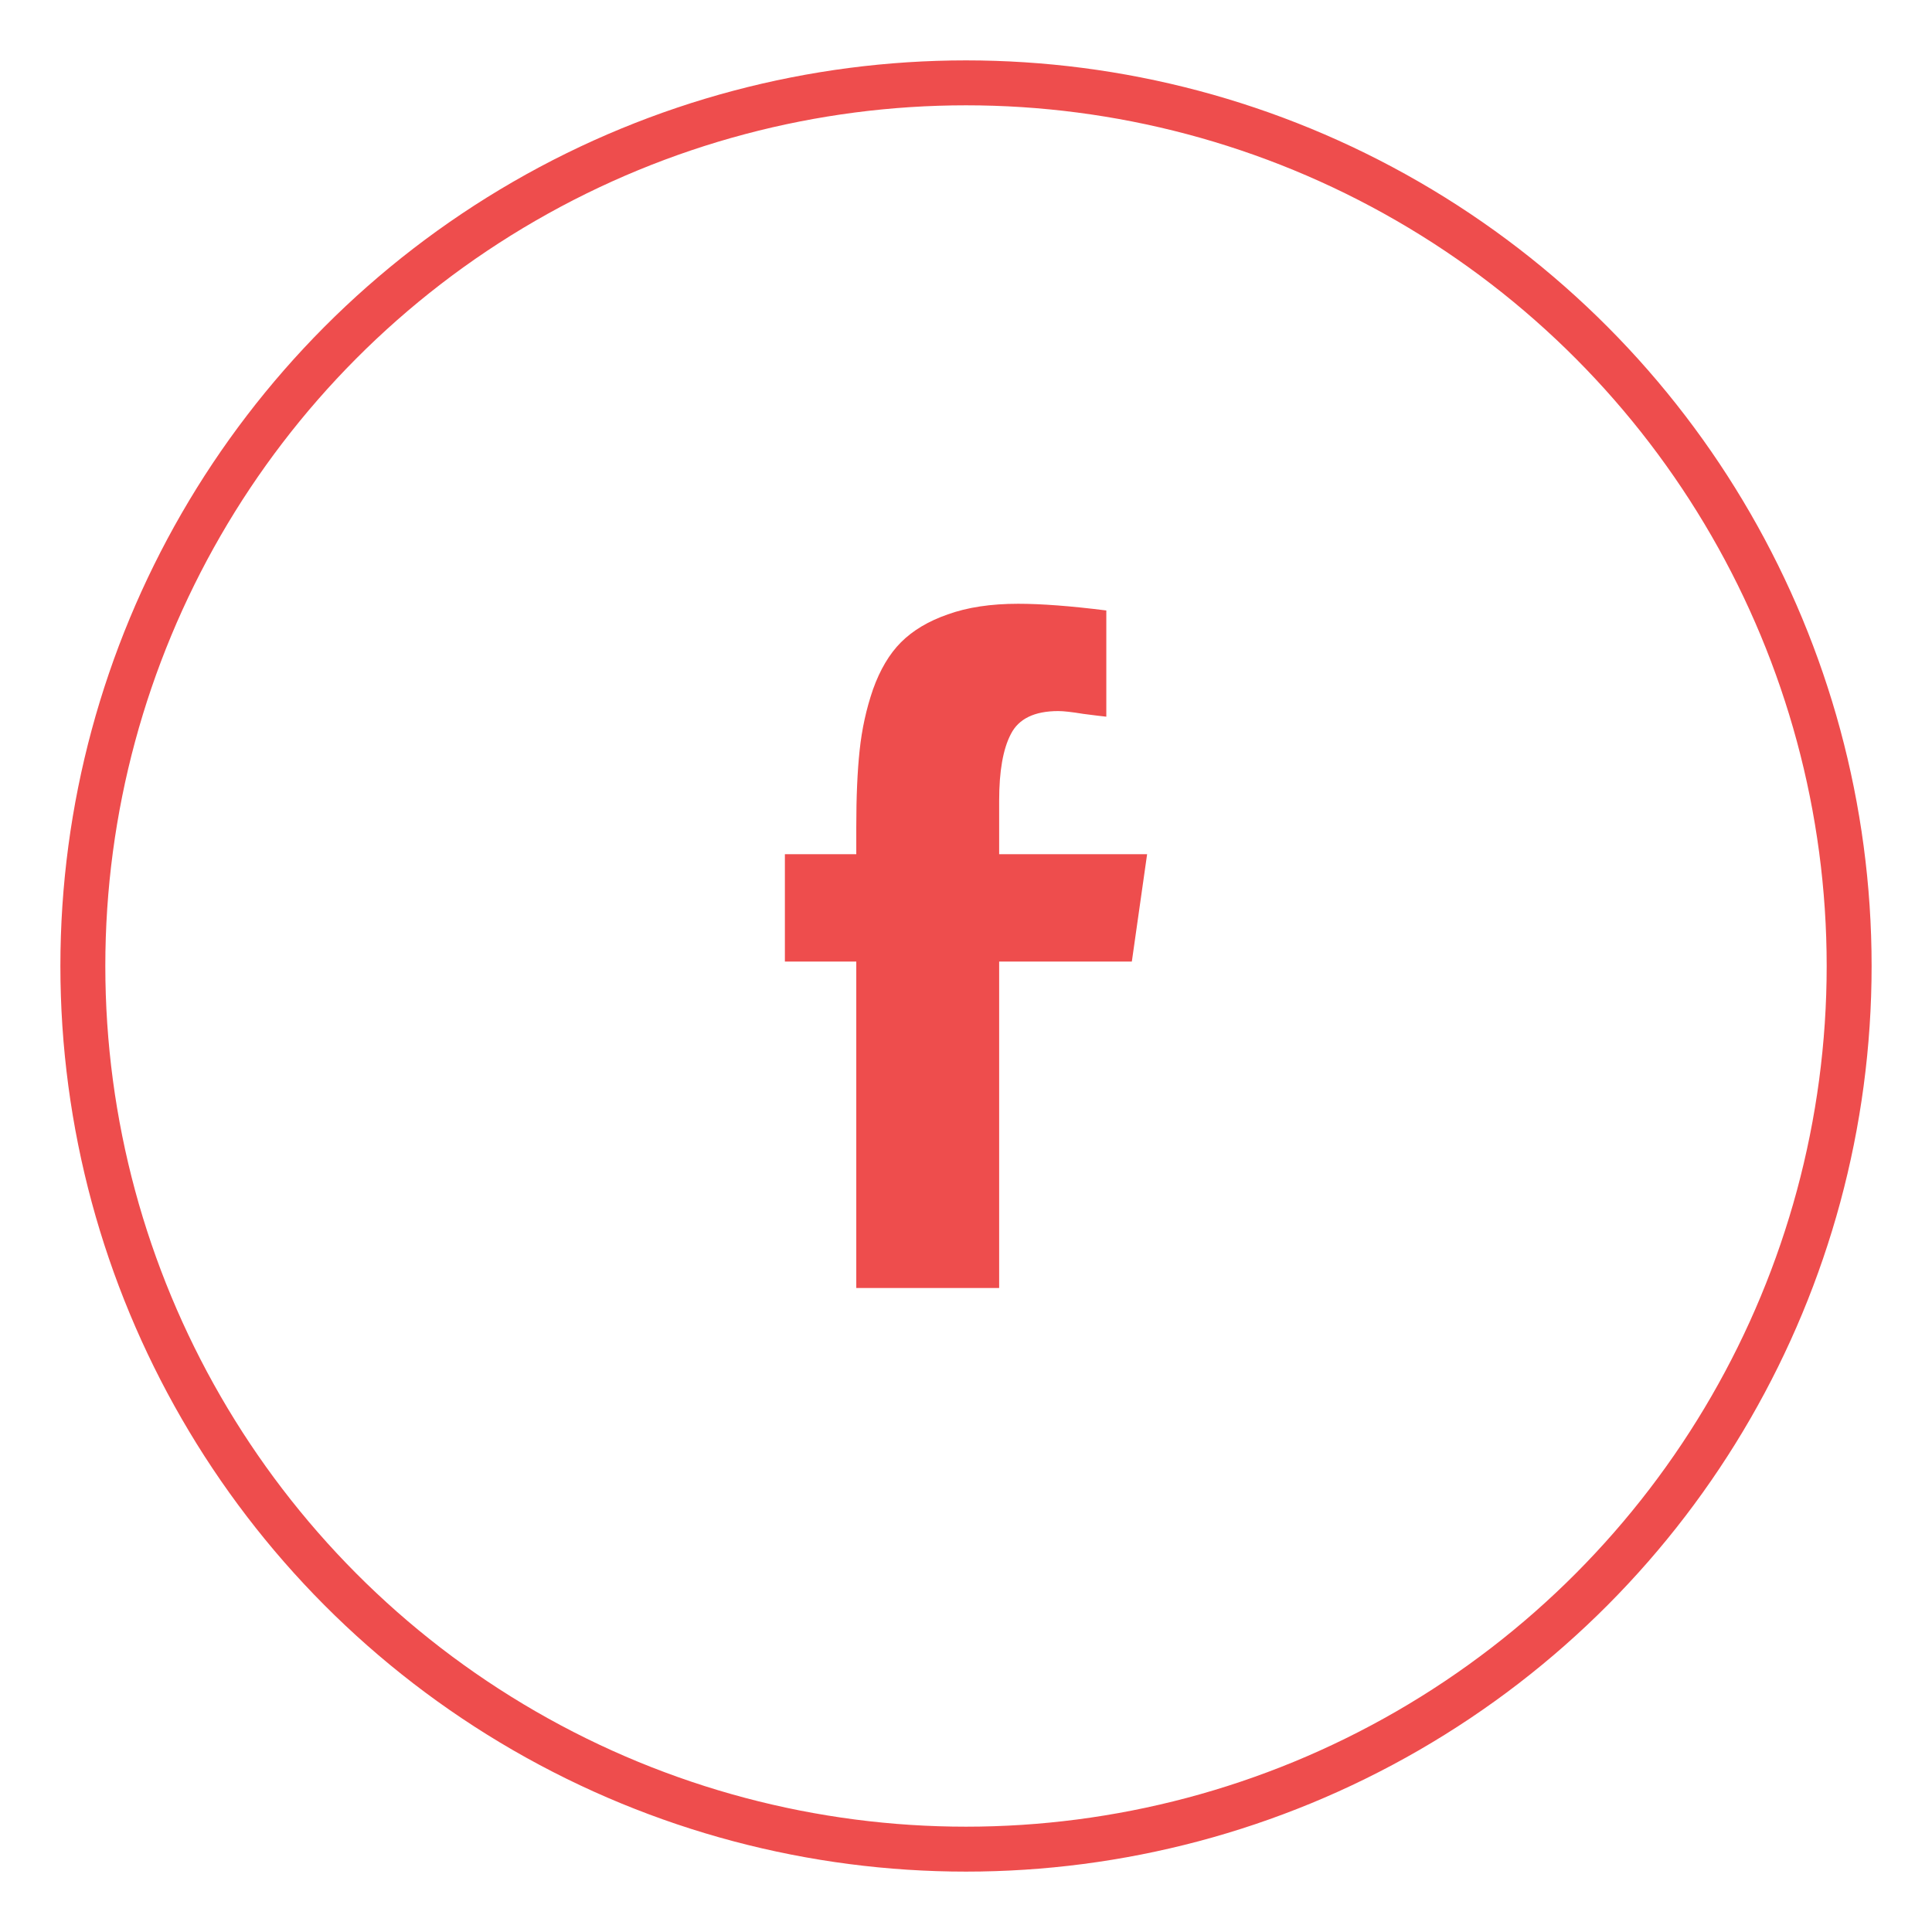
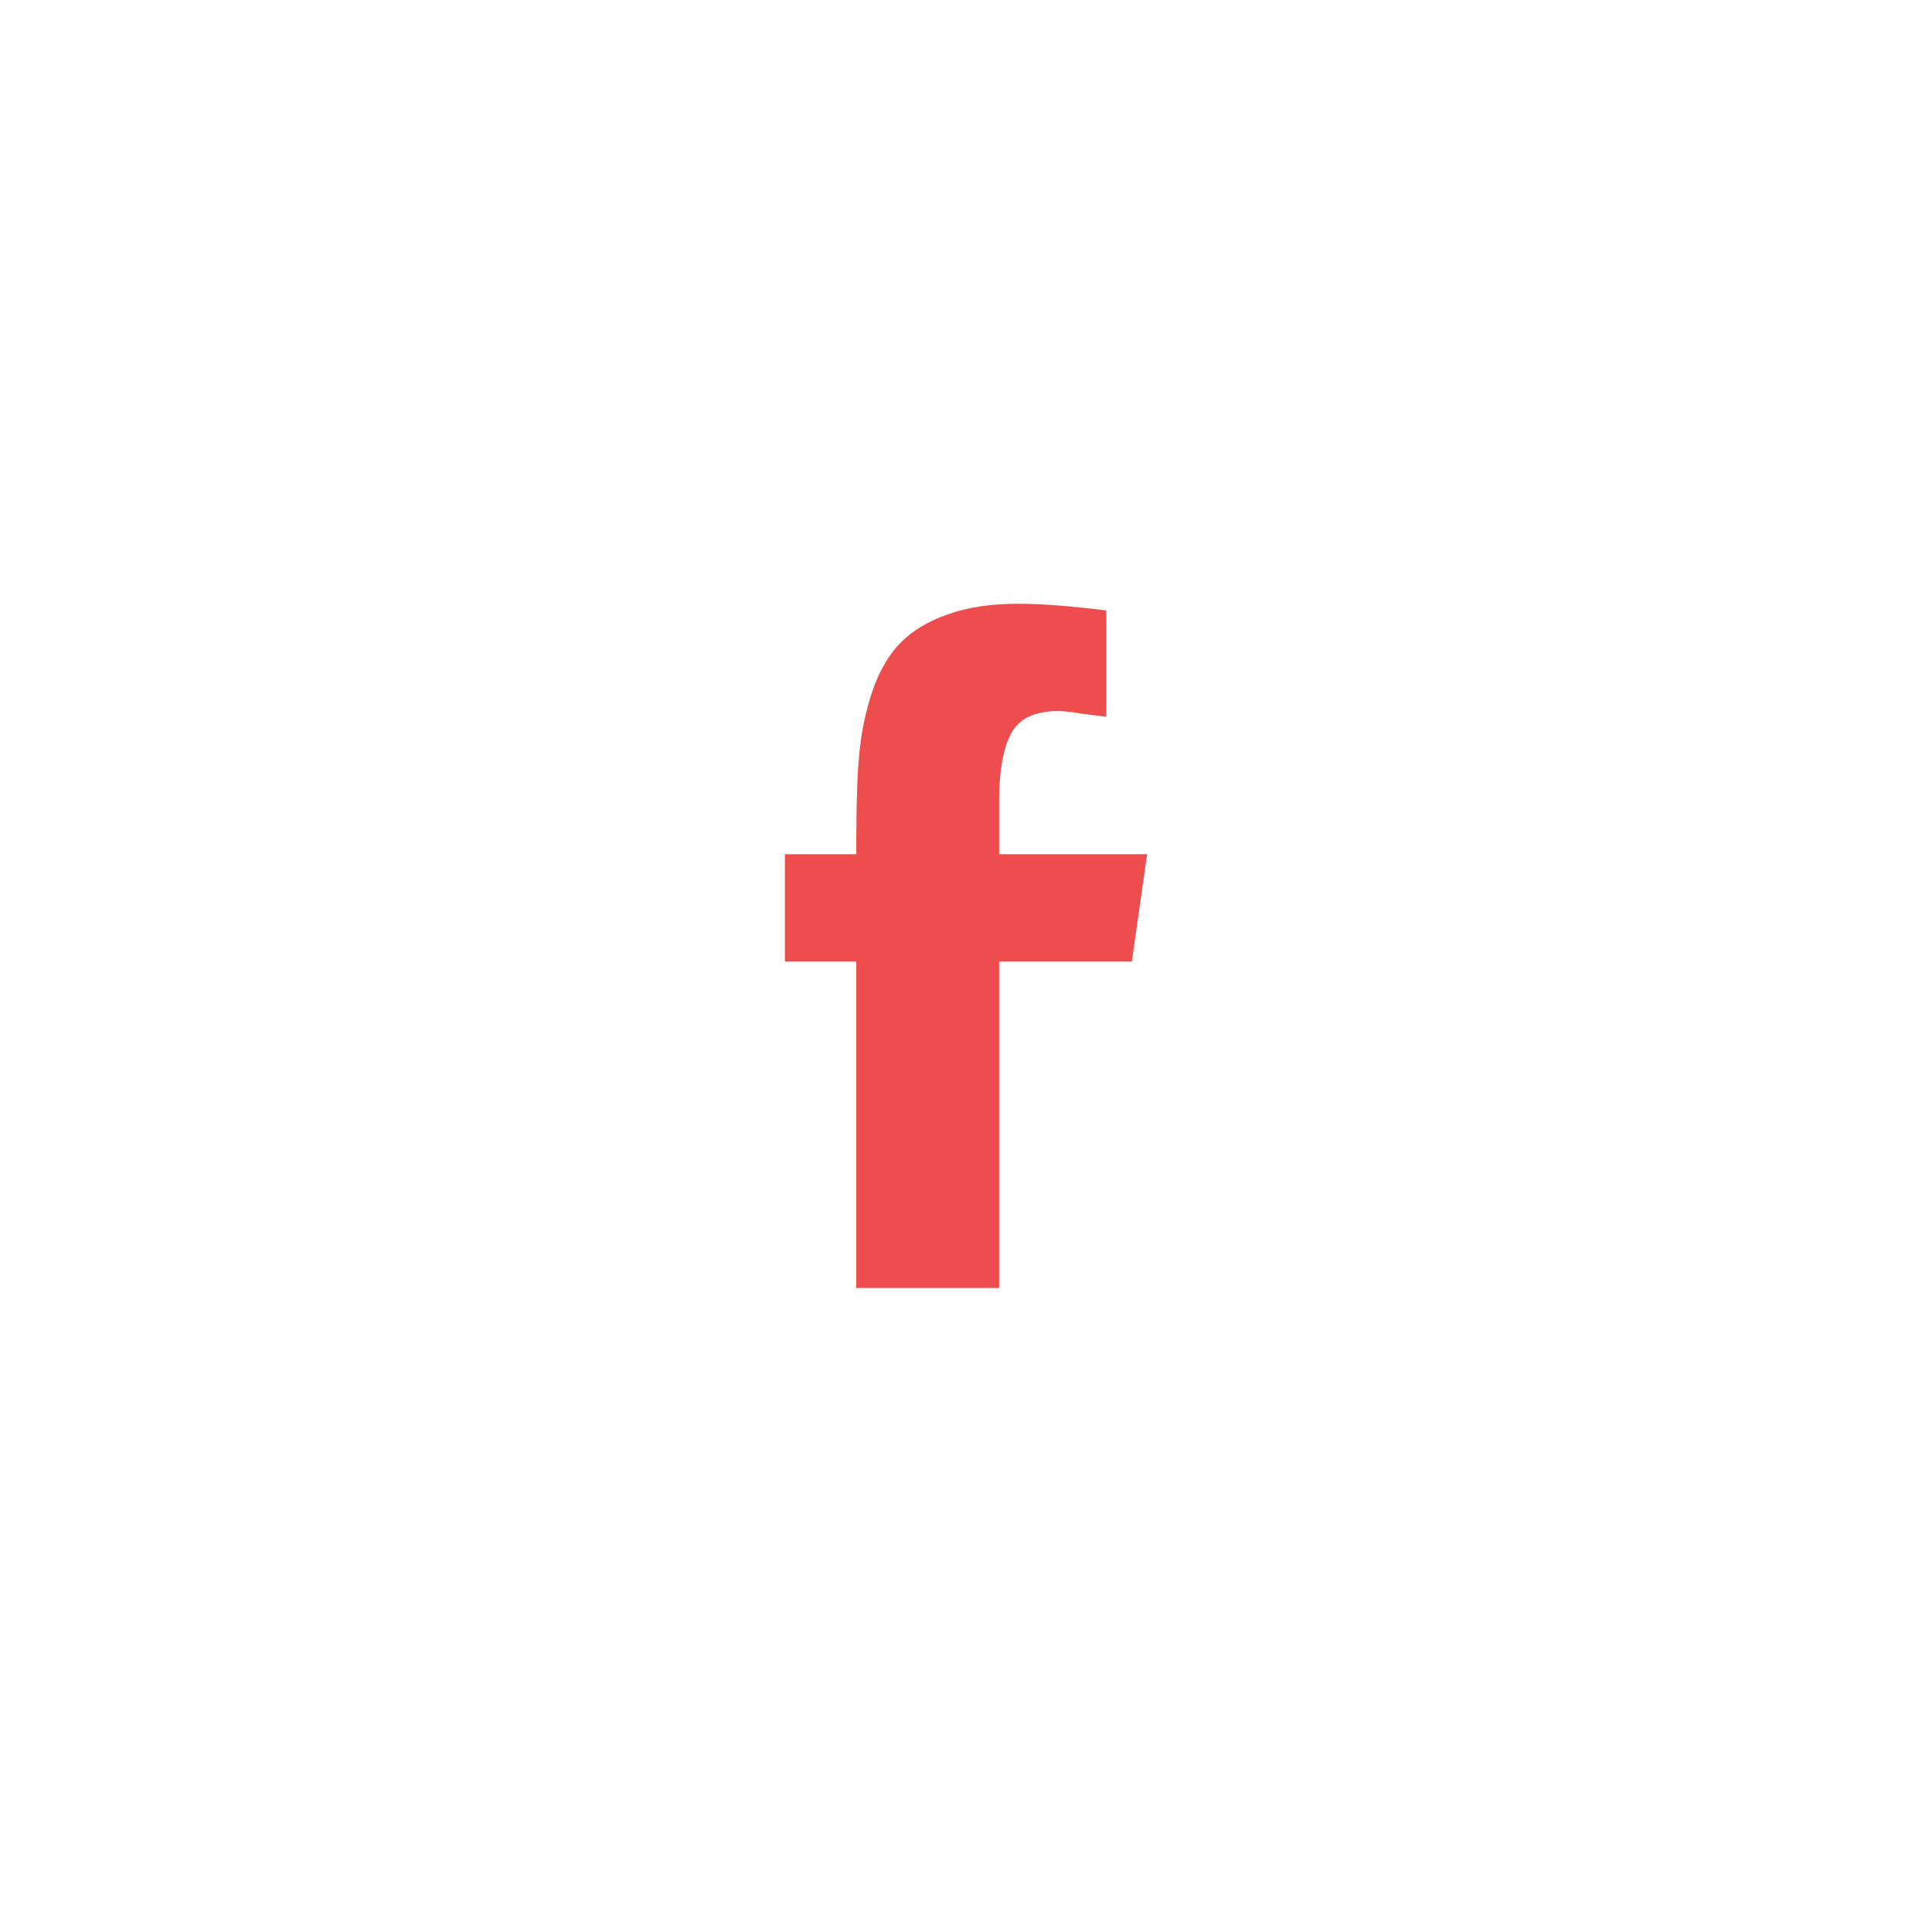
<svg xmlns="http://www.w3.org/2000/svg" width="43" height="43" viewBox="0 0 43 43" fill="none">
-   <circle cx="21.5" cy="21.5" r="19.656" stroke="#EE4D4D" />
-   <path d="M19.058 28.667V21.401H17.469V19.012H19.058V18.402C19.058 17.73 19.083 17.162 19.133 16.697C19.183 16.224 19.282 15.773 19.431 15.341C19.588 14.902 19.796 14.553 20.052 14.296C20.317 14.031 20.665 13.823 21.096 13.674C21.534 13.516 22.056 13.438 22.66 13.438C23.174 13.438 23.828 13.487 24.623 13.587V15.951C24.54 15.943 24.37 15.922 24.114 15.889C23.857 15.847 23.671 15.826 23.555 15.826C23.025 15.826 22.673 15.996 22.499 16.337C22.325 16.668 22.238 17.162 22.238 17.817V19.012H25.531L25.191 21.401H22.238V28.667H19.058Z" fill="#EE4D4D" />
+   <path d="M19.058 28.667V21.401H17.469V19.012H19.058C19.058 17.73 19.083 17.162 19.133 16.697C19.183 16.224 19.282 15.773 19.431 15.341C19.588 14.902 19.796 14.553 20.052 14.296C20.317 14.031 20.665 13.823 21.096 13.674C21.534 13.516 22.056 13.438 22.66 13.438C23.174 13.438 23.828 13.487 24.623 13.587V15.951C24.54 15.943 24.37 15.922 24.114 15.889C23.857 15.847 23.671 15.826 23.555 15.826C23.025 15.826 22.673 15.996 22.499 16.337C22.325 16.668 22.238 17.162 22.238 17.817V19.012H25.531L25.191 21.401H22.238V28.667H19.058Z" fill="#EE4D4D" />
</svg>